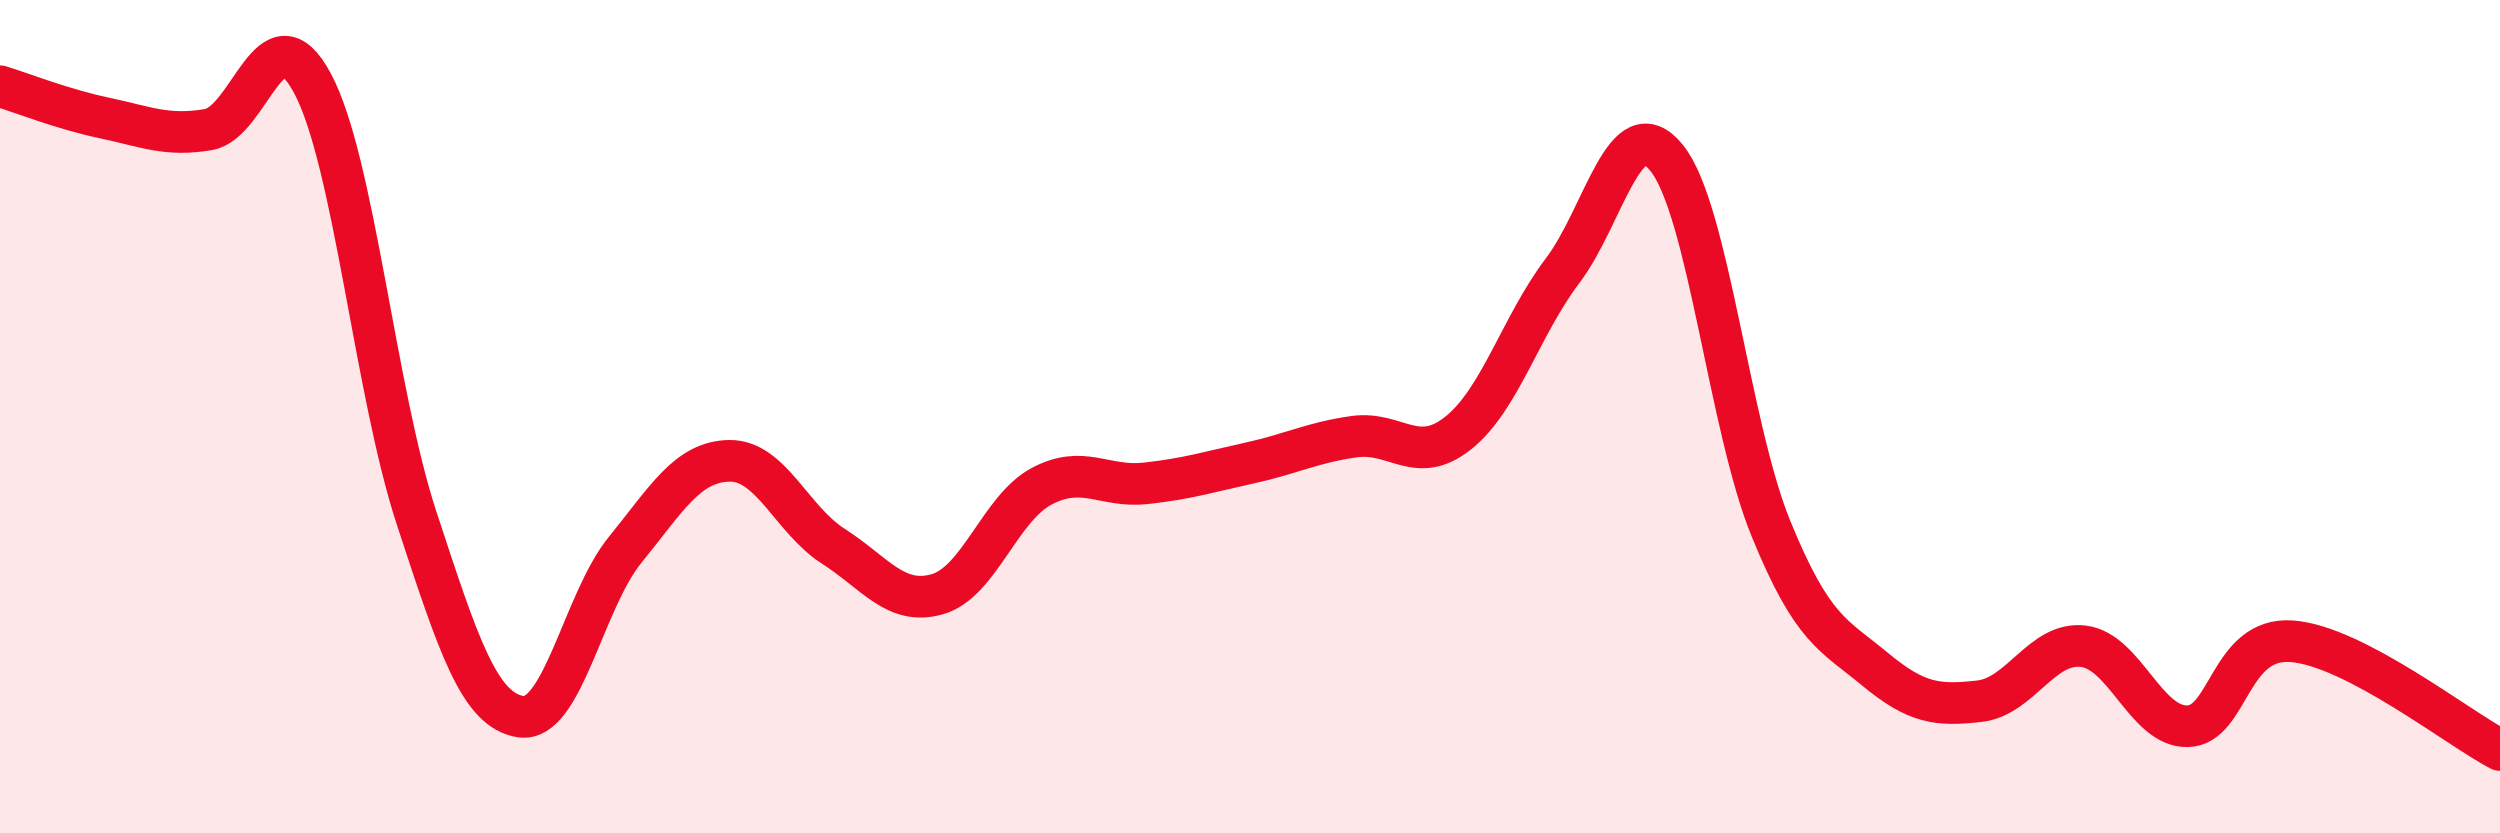
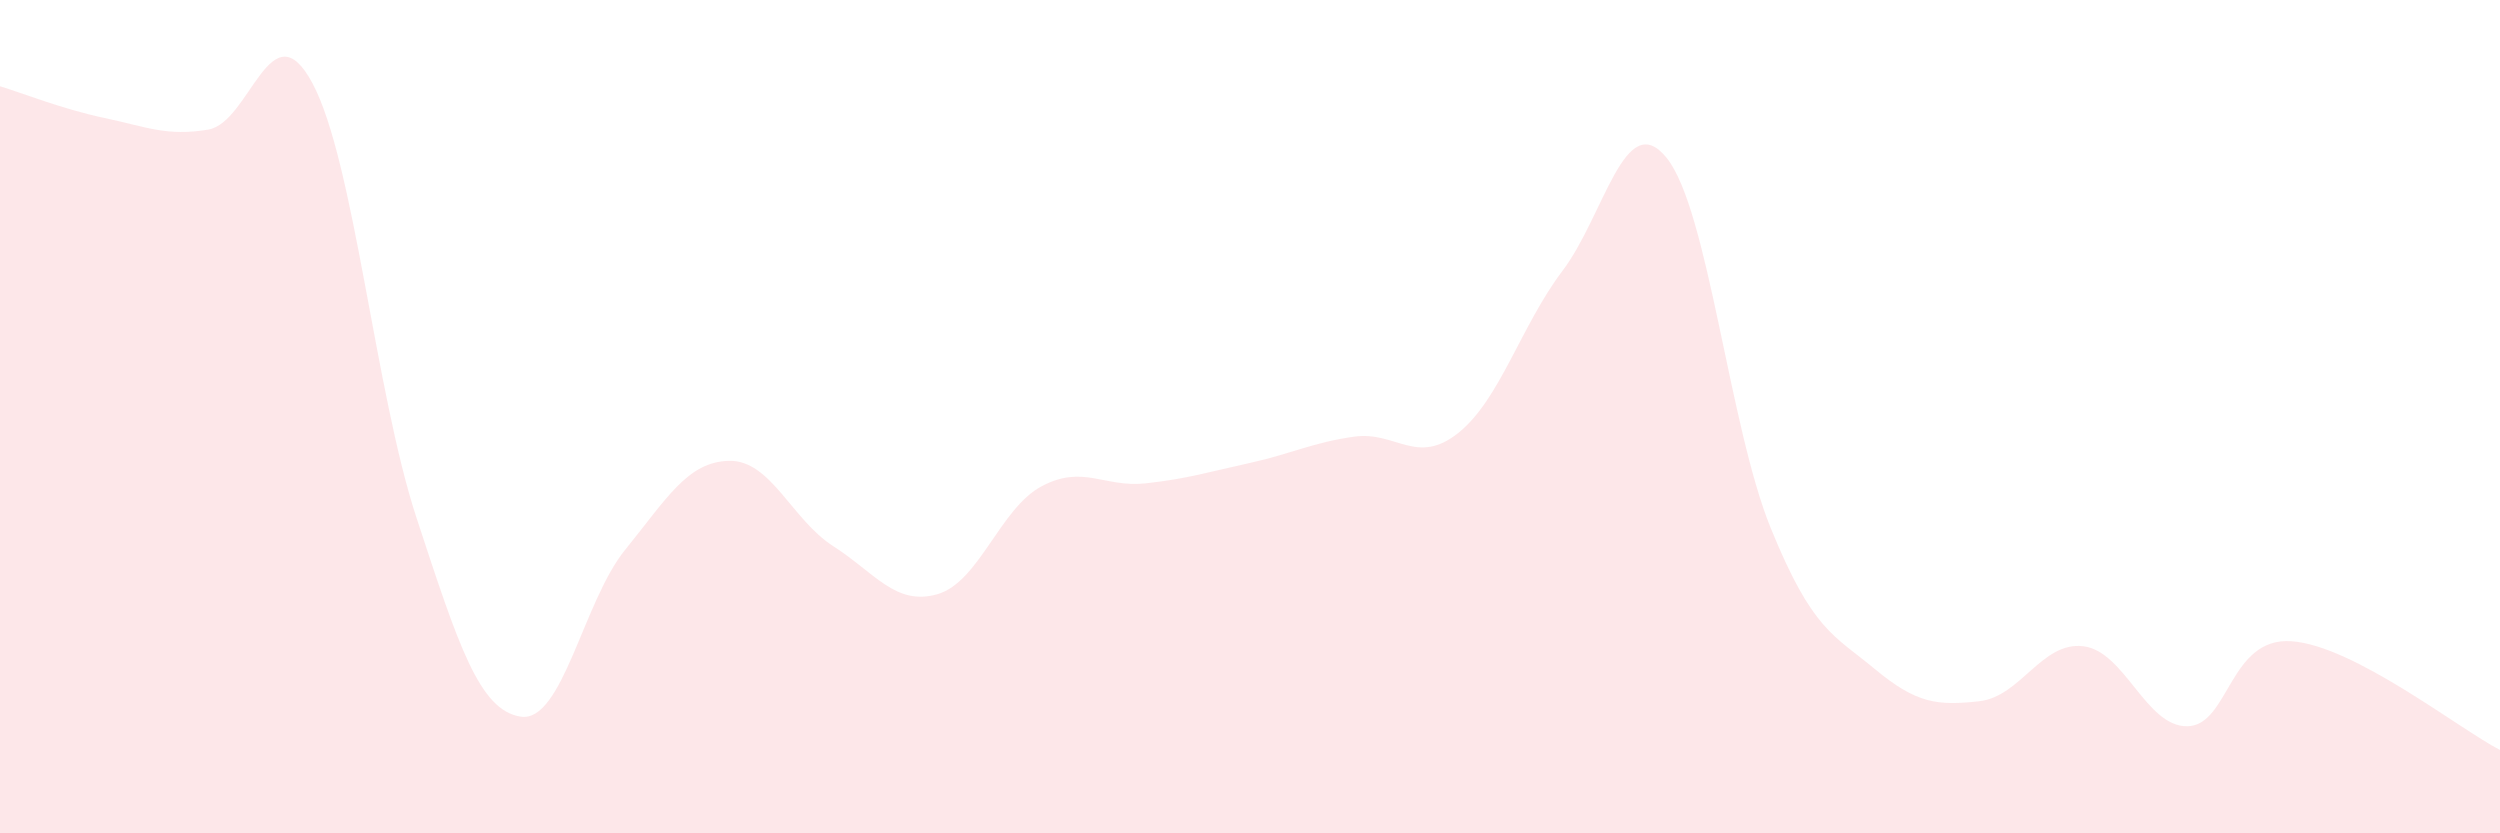
<svg xmlns="http://www.w3.org/2000/svg" width="60" height="20" viewBox="0 0 60 20">
  <path d="M 0,2.07 C 0.5,2.22 1.5,2.62 2.5,2.83 C 3.5,3.04 4,3.28 5,3.11 C 6,2.94 6.5,0.13 7.5,2 C 8.5,3.87 9,9.4 10,12.44 C 11,15.48 11.5,17.05 12.5,17.2 C 13.5,17.35 14,14.43 15,13.2 C 16,11.97 16.5,11.08 17.5,11.06 C 18.5,11.04 19,12.47 20,13.11 C 21,13.75 21.5,14.55 22.5,14.26 C 23.5,13.97 24,12.2 25,11.67 C 26,11.14 26.5,11.71 27.5,11.6 C 28.5,11.49 29,11.33 30,11.11 C 31,10.89 31.5,10.62 32.5,10.48 C 33.5,10.34 34,11.19 35,10.39 C 36,9.59 36.5,7.82 37.5,6.5 C 38.5,5.18 39,2.55 40,3.79 C 41,5.03 41.5,10.23 42.5,12.68 C 43.5,15.13 44,15.23 45,16.06 C 46,16.89 46.5,16.94 47.5,16.83 C 48.5,16.72 49,15.39 50,15.51 C 51,15.63 51.5,17.45 52.5,17.43 C 53.5,17.41 53.5,15.28 55,15.39 C 56.5,15.5 59,17.48 60,18L60 20L0 20Z" fill="#EB0A25" opacity="0.1" stroke-linecap="round" stroke-linejoin="round" />
-   <path d="M 0,2.07 C 0.5,2.22 1.5,2.62 2.5,2.83 C 3.5,3.04 4,3.28 5,3.11 C 6,2.94 6.5,0.13 7.5,2 C 8.5,3.87 9,9.4 10,12.44 C 11,15.48 11.5,17.05 12.5,17.2 C 13.5,17.35 14,14.43 15,13.2 C 16,11.97 16.5,11.08 17.5,11.06 C 18.5,11.04 19,12.47 20,13.11 C 21,13.75 21.5,14.55 22.5,14.26 C 23.5,13.97 24,12.2 25,11.67 C 26,11.14 26.5,11.71 27.5,11.6 C 28.5,11.49 29,11.33 30,11.11 C 31,10.89 31.5,10.62 32.5,10.48 C 33.5,10.34 34,11.19 35,10.39 C 36,9.59 36.5,7.82 37.5,6.5 C 38.5,5.18 39,2.55 40,3.79 C 41,5.03 41.5,10.23 42.5,12.68 C 43.5,15.13 44,15.23 45,16.06 C 46,16.89 46.5,16.94 47.5,16.83 C 48.5,16.72 49,15.39 50,15.51 C 51,15.63 51.5,17.45 52.5,17.43 C 53.5,17.41 53.5,15.28 55,15.39 C 56.5,15.5 59,17.48 60,18" stroke="#EB0A25" stroke-width="1" fill="none" stroke-linecap="round" stroke-linejoin="round" />
</svg>